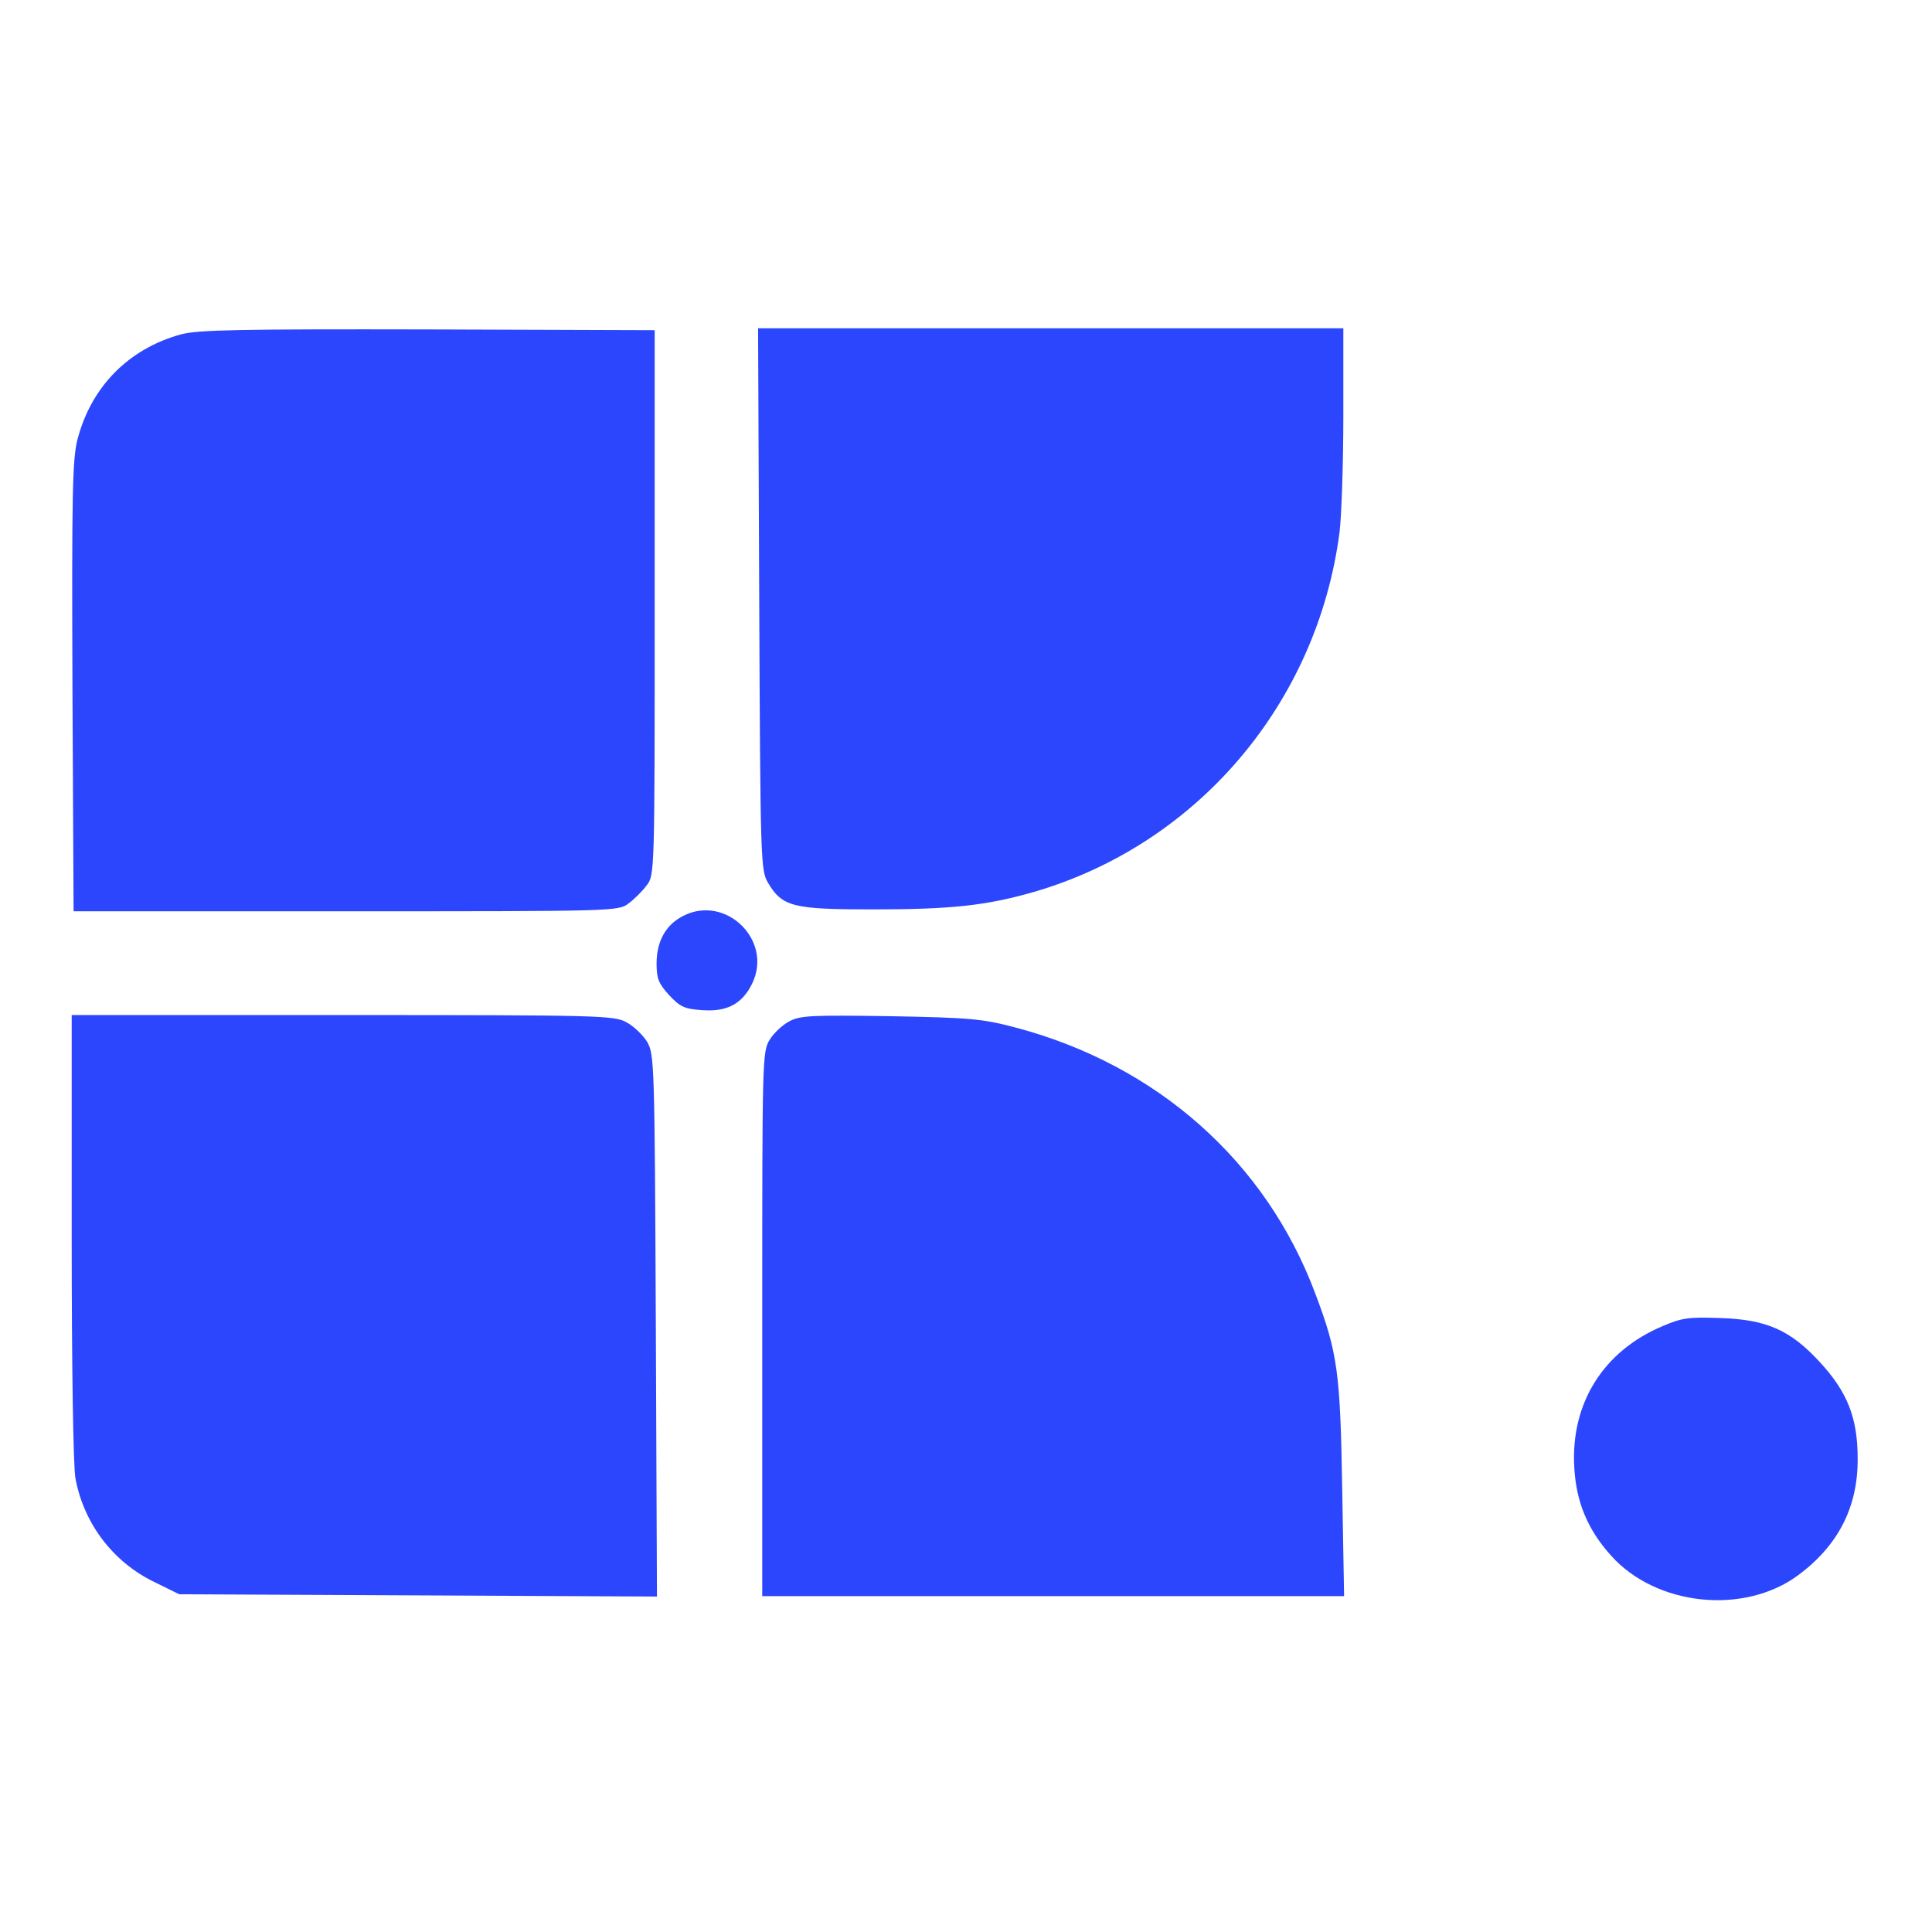
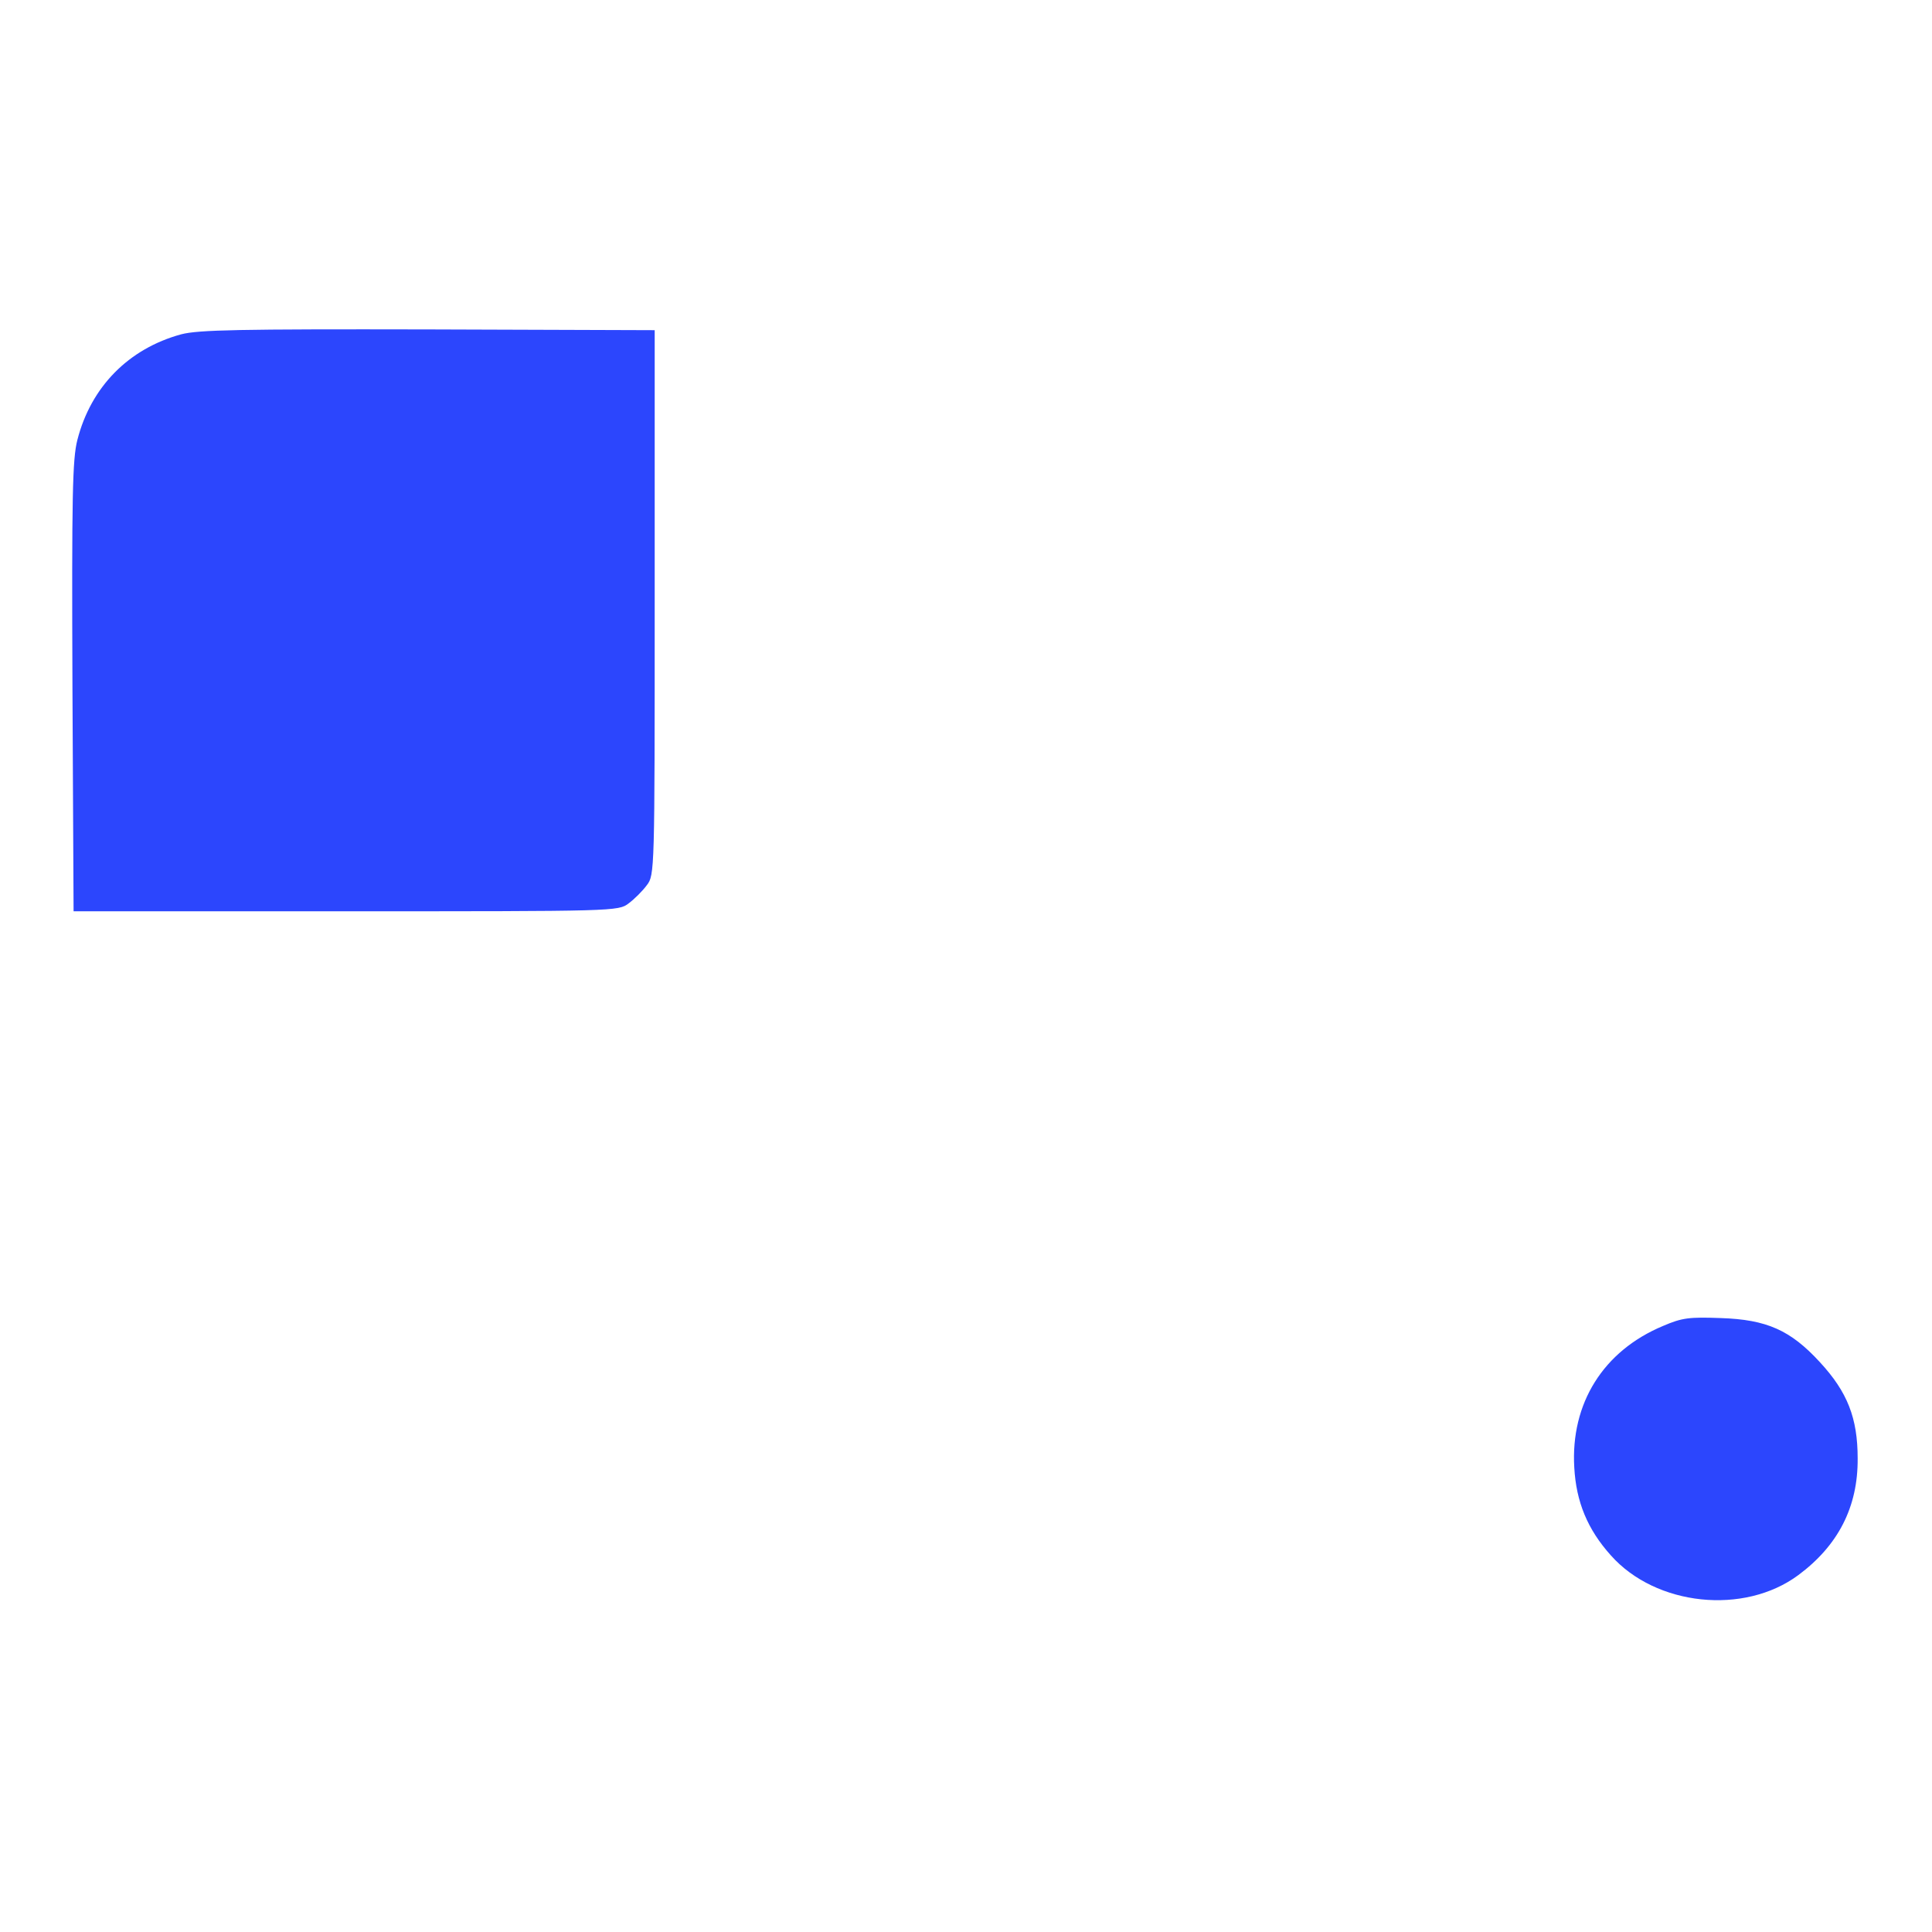
<svg xmlns="http://www.w3.org/2000/svg" version="1.0" width="512pt" height="512pt" viewBox="0 0 512 512" preserveAspectRatio="xMidYMid meet">
  <g transform="translate(0,512) scale(0.1,-0.1)" fill="#2c46fd" stroke="none">
    <path d="M480 4234 c-139 -38 -239 -139 -275 -280 -13 -51 -15 -145 -13 -655 l3 -594 722 0 c713 0 722 0 749 21 15 11 37 33 48 48 21 27 21 36 21 749 l0 722 -600 2 c-502 1 -609 -1 -655 -13z" />
-     <path d="M2012 3533 c3 -697 4 -719 23 -752 38 -64 66 -71 277 -71 209 0 301 10 427 46 434 126 752 500 811 954 5 41 10 180 10 308 l0 232 -775 0 -776 0 3 -717z" />
-     <path d="M1811 2693 c-46 -23 -71 -67 -71 -126 0 -40 5 -53 33 -84 29 -31 41 -37 88 -40 66 -5 107 17 133 72 54 114 -71 235 -183 178z" />
-     <path d="M190 1841 c0 -334 4 -610 10 -639 22 -119 99 -221 208 -274 l67 -33 633 -3 633 -3 -3 718 c-3 697 -4 719 -23 752 -11 18 -36 42 -55 52 -33 18 -71 19 -752 19 l-718 0 0 -589z" />
-     <path d="M2093 2414 c-18 -9 -42 -31 -53 -49 -20 -32 -20 -49 -20 -754 l0 -721 771 0 771 0 -5 283 c-5 309 -12 362 -71 518 -131 351 -420 607 -795 706 -87 23 -119 26 -331 30 -205 3 -239 2 -267 -13z" />
    <path d="M4407 1606 c-158 -66 -245 -205 -235 -375 5 -91 35 -164 97 -233 119 -134 353 -159 497 -52 105 78 158 180 157 309 0 107 -27 176 -100 255 -78 85 -141 113 -263 117 -83 3 -102 1 -153 -21z" />
  </g>
</svg>